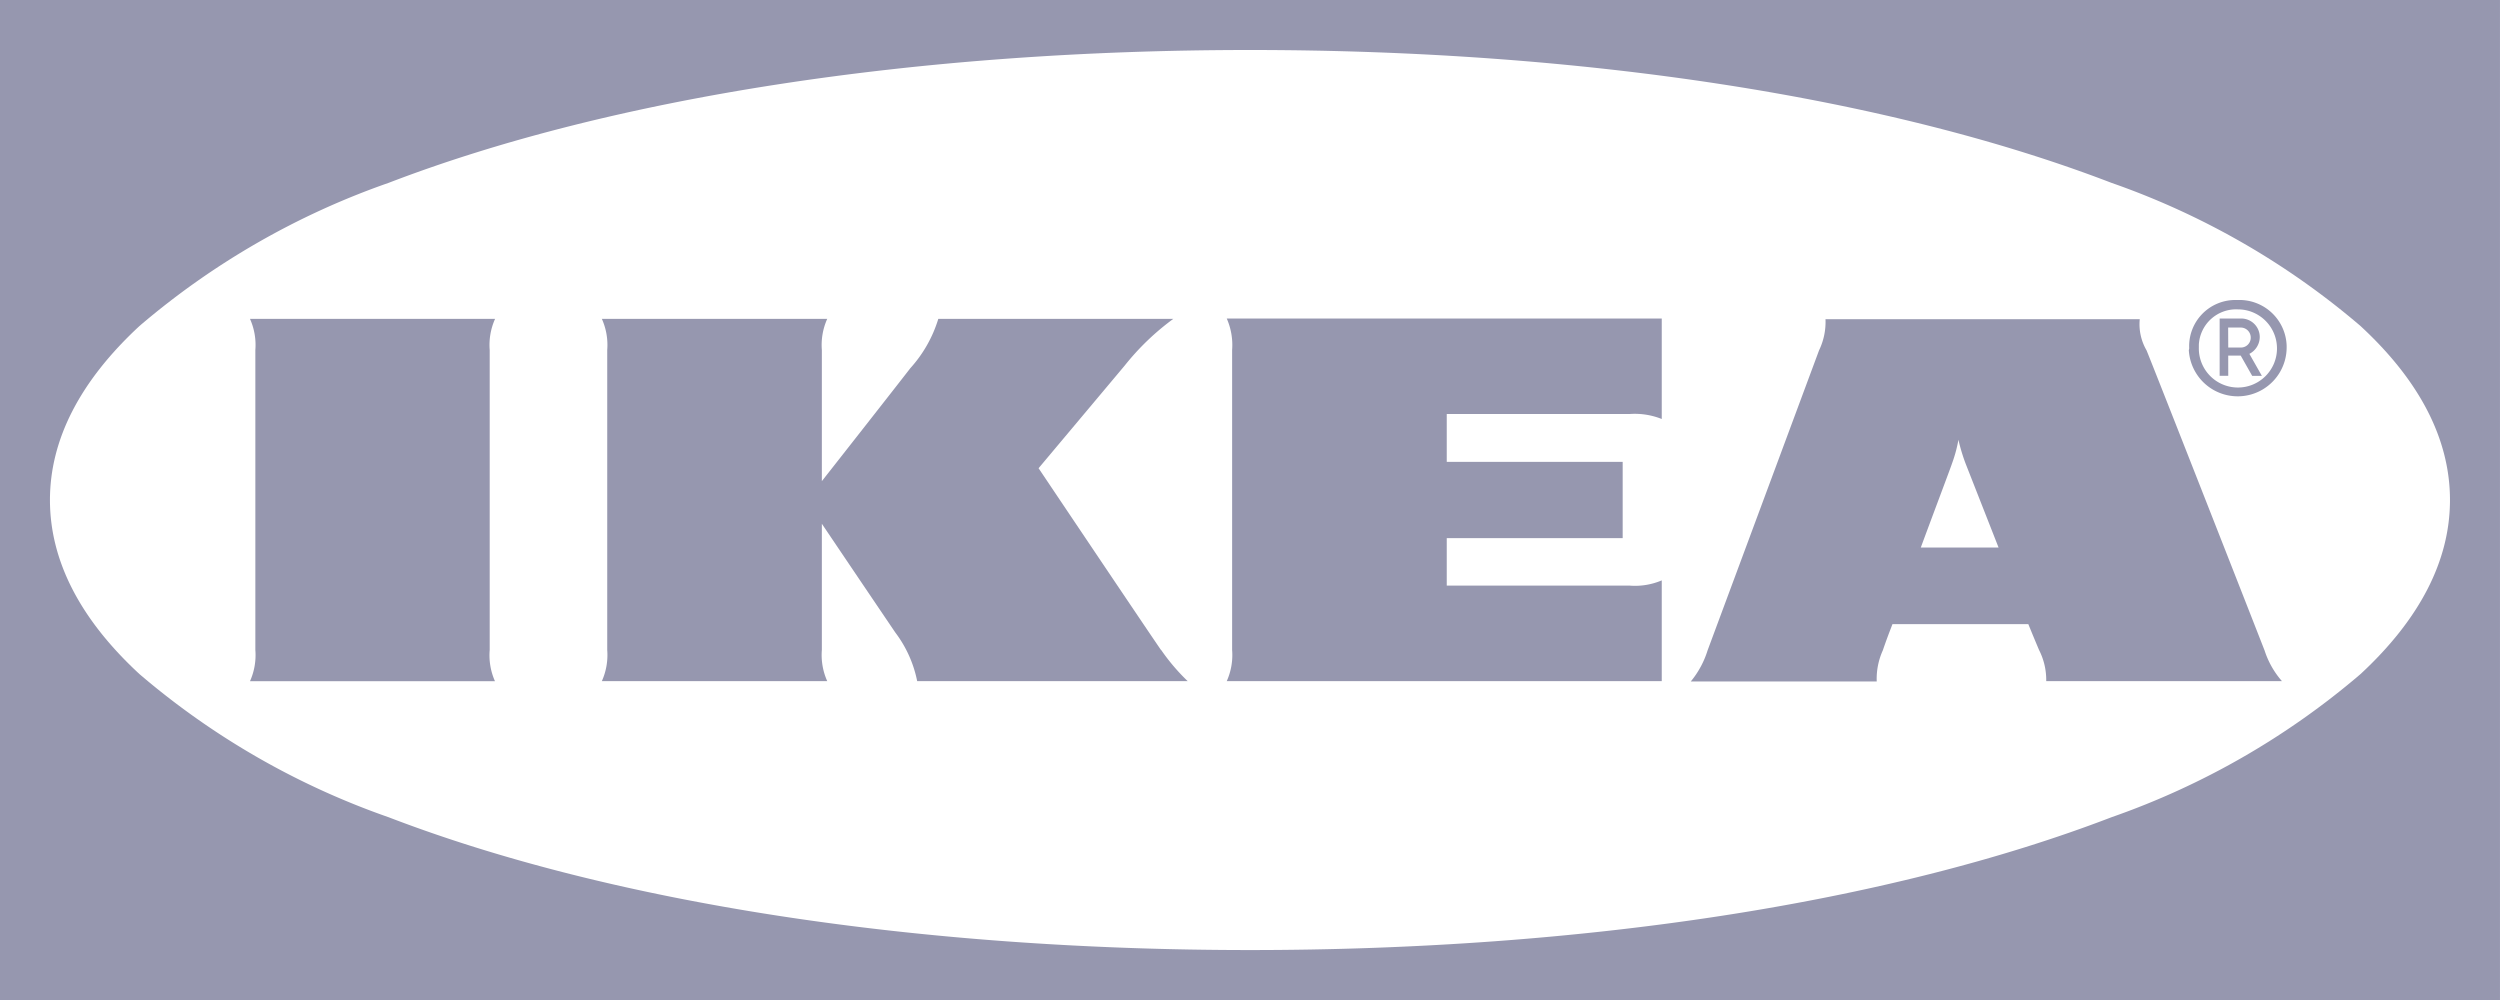
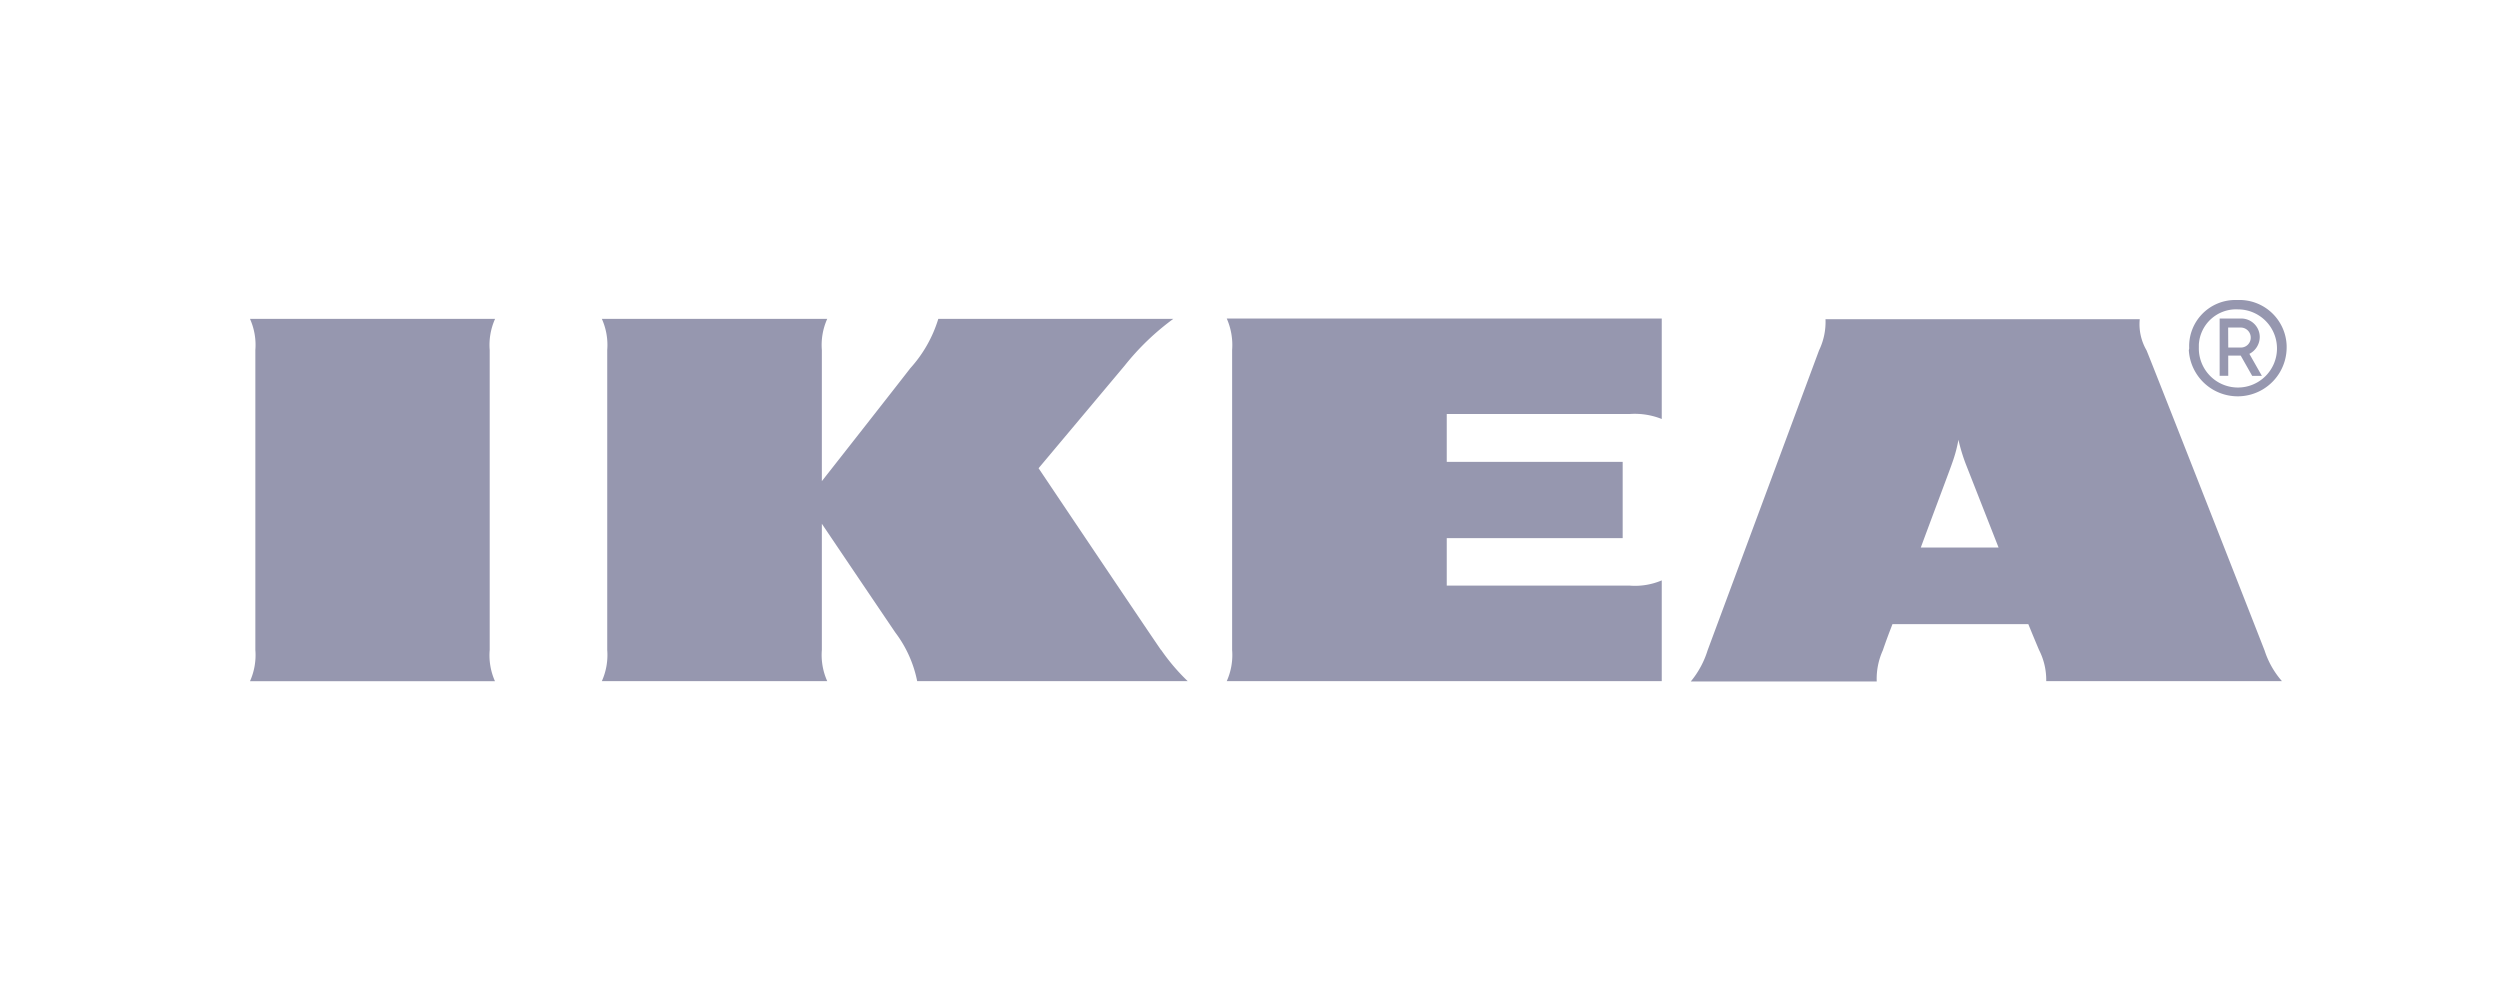
<svg xmlns="http://www.w3.org/2000/svg" width="100" height="39.999" viewBox="0 0 100 39.999">
  <g id="Group_14596" data-name="Group 14596" transform="translate(4739.999 -2543)">
    <g id="ikea-logo.f7d9229f806b59ec64cb" transform="translate(-4740 2543)">
-       <path id="Subtraction_2" data-name="Subtraction 2" d="M4839.985-2503H4740v-40h100v40h-.015Zm-49.979-38c-13.3,0-25.536,1.887-34.457,5.313a31.115,31.115,0,0,0-9.969,5.727c-2.376,2.2-3.581,4.54-3.581,6.961s1.2,4.763,3.579,6.961a31.1,31.1,0,0,0,9.966,5.727c8.918,3.426,21.157,5.313,34.462,5.313s25.541-1.887,34.456-5.313a31.064,31.064,0,0,0,9.961-5.727c2.373-2.2,3.577-4.54,3.577-6.961s-1.2-4.763-3.579-6.961a31.1,31.1,0,0,0-9.964-5.727C4815.54-2539.114,4803.305-2541,4790.006-2541Z" transform="translate(-4740 2543)" fill="#9697af" />
      <path id="Path_7457" data-name="Path 7457" d="M46.448,26a8.163,8.163,0,0,0,1.06,1.245H36.688a4.768,4.768,0,0,0-.875-1.945q-1.471-2.172-2.938-4.35v5.05a2.55,2.55,0,0,0,.215,1.245H24.075a2.552,2.552,0,0,0,.215-1.245V14a2.548,2.548,0,0,0-.215-1.245H33.09A2.55,2.55,0,0,0,32.875,14v5.246s2.88-3.665,3.54-4.519a5.2,5.2,0,0,0,1.118-1.972h9.4a10.154,10.154,0,0,0-1.949,1.874l-3.44,4.1s4.329,6.45,4.9,7.275Zm2.838-12V26a2.55,2.55,0,0,1-.215,1.245h17.4v-4.03a2.728,2.728,0,0,1-1.276.21H57.871v-1.9h7.037v-3.05H57.871V16.56h7.324a2.9,2.9,0,0,1,1.276.2V12.741h-17.4A2.632,2.632,0,0,1,49.286,14ZM90.578,26a3.488,3.488,0,0,0,.7,1.245H81.85A2.632,2.632,0,0,0,81.563,26s-.143-.336-.344-.826l-.086-.21H75.7l-.086.224s-.158.406-.3.826a2.769,2.769,0,0,0-.244,1.245H67.632a3.64,3.64,0,0,0,.673-1.245l4.458-12a2.612,2.612,0,0,0,.258-1.245h12.57a2.077,2.077,0,0,0,.272,1.245c.372.91,4.4,11.178,4.715,11.99ZM79.943,21.9l-1.318-3.357a7.29,7.29,0,0,1-.287-.952,5.5,5.5,0,0,1-.258.952c-.043.14-.6,1.609-1.247,3.357h3.11ZM19.8,12.754H10A2.554,2.554,0,0,1,10.215,14V26A2.55,2.55,0,0,1,10,27.249h9.8A2.552,2.552,0,0,1,19.589,26V14a2.548,2.548,0,0,1,.215-1.245ZM87.568,13.9a1.845,1.845,0,0,1,1.82-1.9h.13a1.89,1.89,0,0,1,1.949,1.833v.07a1.958,1.958,0,0,1-3.913.1A.238.238,0,0,0,87.568,13.9Zm.387,0a1.563,1.563,0,1,0,1.563-1.525,1.492,1.492,0,0,0-1.563,1.413V13.9Zm1.176,1.133h-.344V12.741h.874a.74.74,0,0,1,.73.741.764.764,0,0,1-.415.672l.5.881h-.387l-.459-.811h-.5Zm0-1.133H89.6a.393.393,0,0,0,.43-.378.4.4,0,0,0-.387-.42h-.516Z" fill="#9697af" />
    </g>
  </g>
</svg>